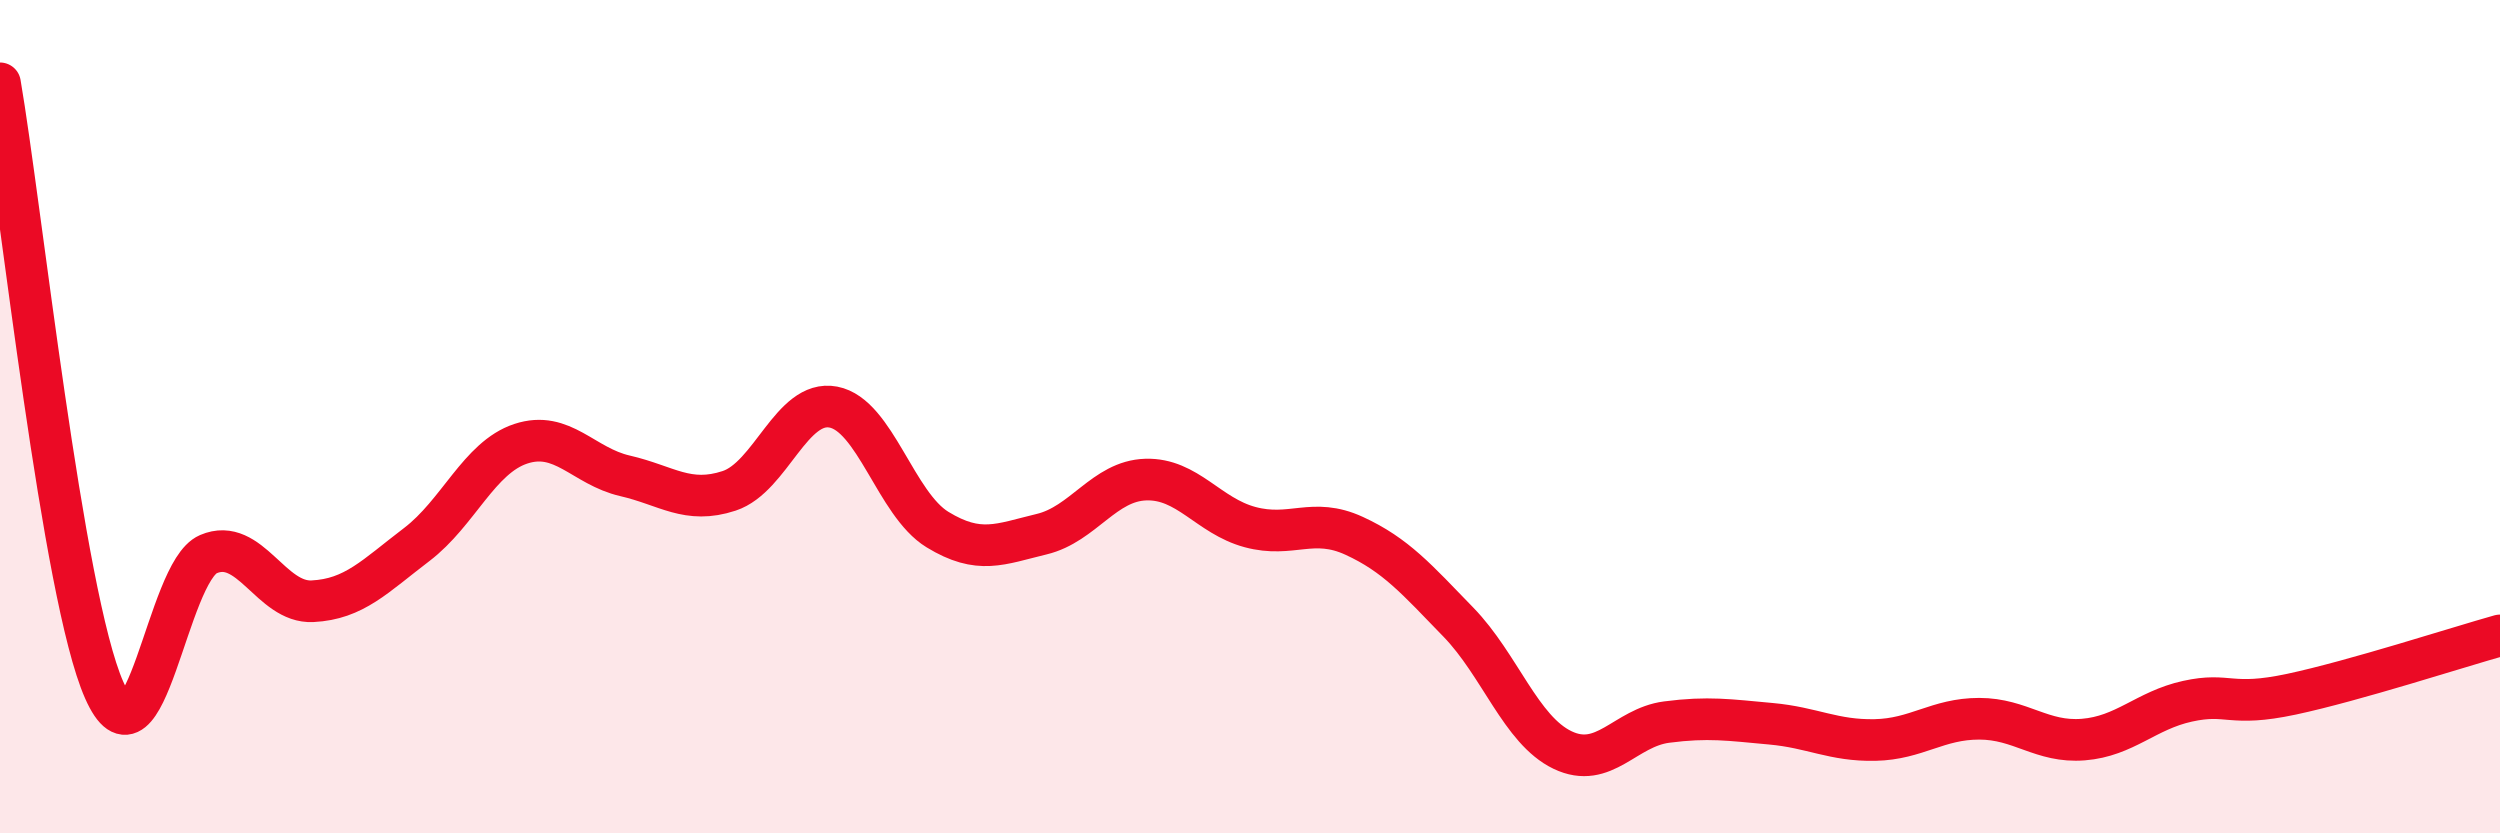
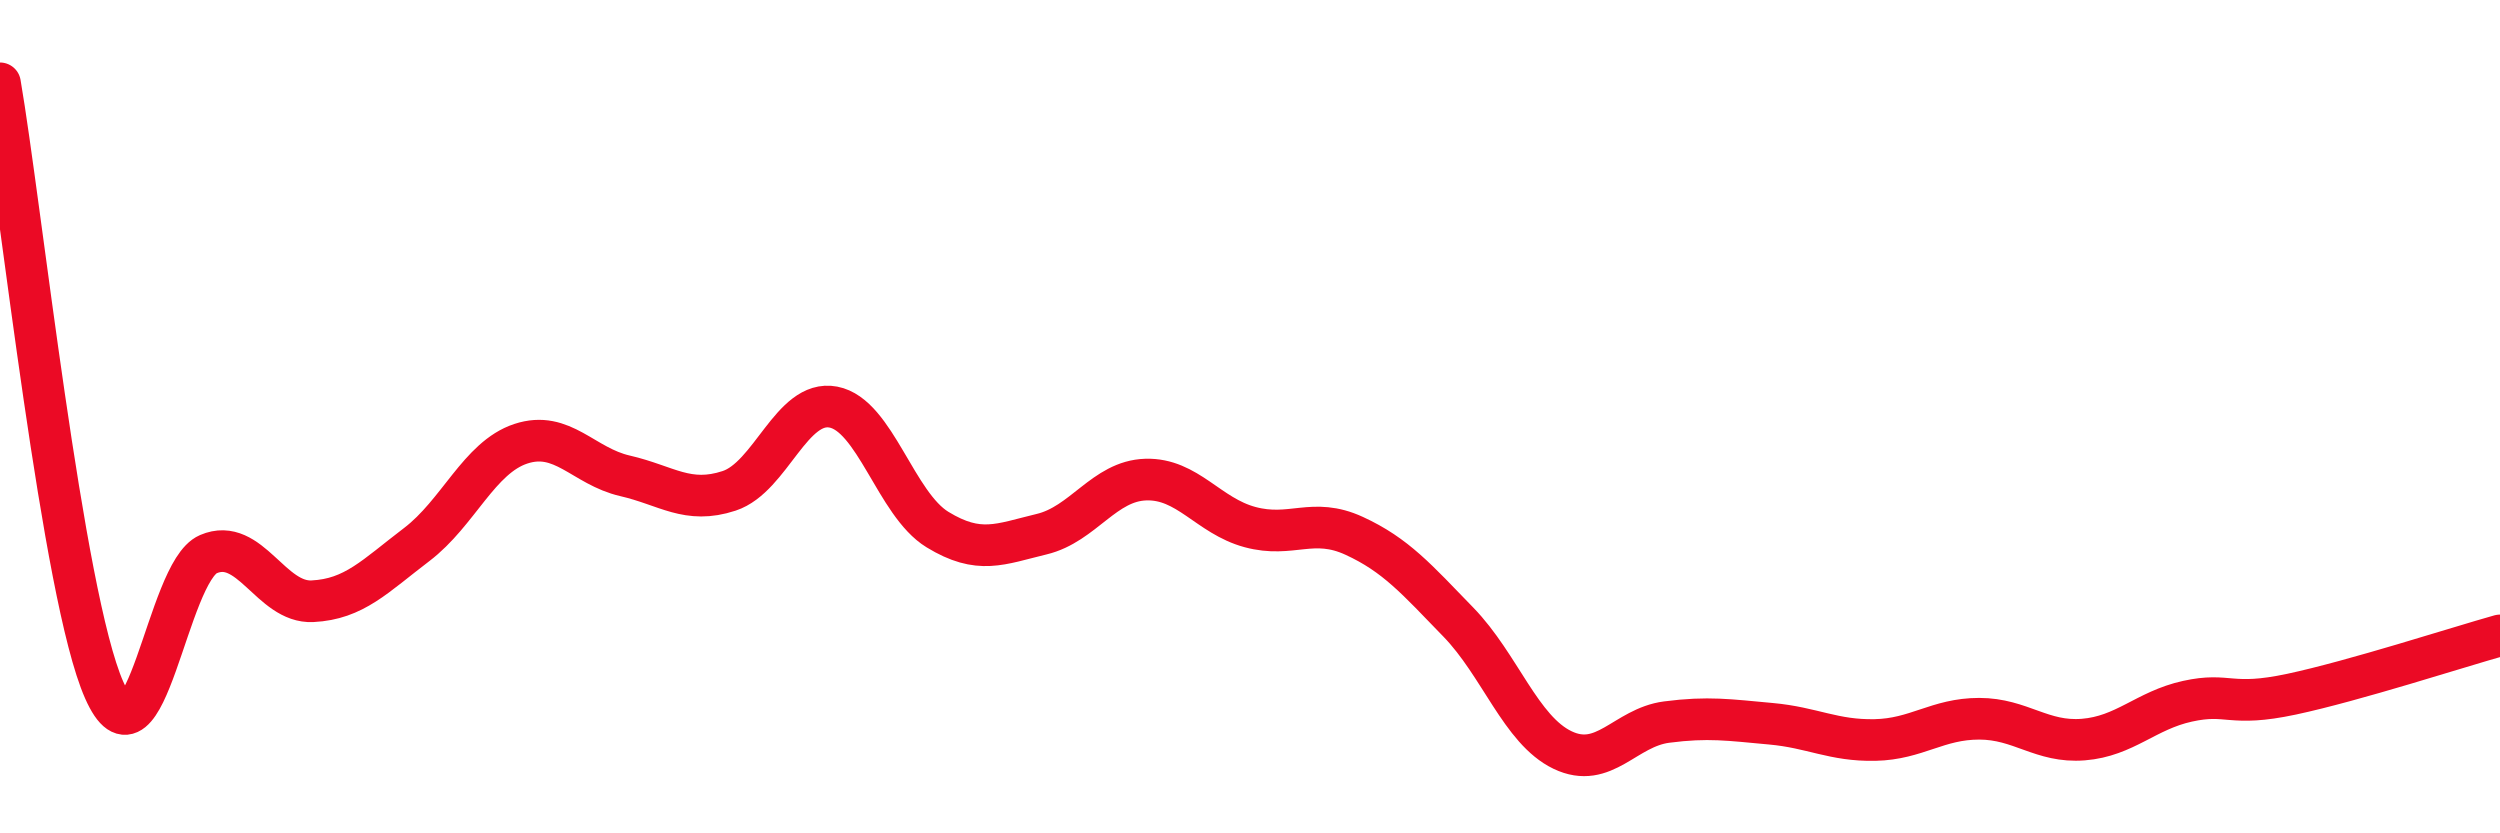
<svg xmlns="http://www.w3.org/2000/svg" width="60" height="20" viewBox="0 0 60 20">
-   <path d="M 0,2 C 0.5,4.91 1.5,14.3 2.5,16.56 C 3.5,18.82 4,13.73 5,13.3 C 6,12.87 6.5,14.48 7.5,14.43 C 8.5,14.38 9,13.83 10,13.07 C 11,12.31 11.5,10.98 12.5,10.65 C 13.5,10.32 14,11.19 15,11.42 C 16,11.65 16.5,12.11 17.5,11.78 C 18.5,11.45 19,9.58 20,9.77 C 21,9.96 21.5,12.1 22.5,12.71 C 23.5,13.32 24,13.06 25,12.82 C 26,12.58 26.5,11.54 27.5,11.51 C 28.5,11.48 29,12.38 30,12.65 C 31,12.92 31.5,12.4 32.5,12.86 C 33.5,13.32 34,13.9 35,14.93 C 36,15.96 36.5,17.52 37.5,18 C 38.5,18.48 39,17.46 40,17.33 C 41,17.2 41.5,17.28 42.5,17.37 C 43.5,17.46 44,17.78 45,17.76 C 46,17.74 46.5,17.25 47.5,17.25 C 48.5,17.25 49,17.83 50,17.75 C 51,17.67 51.5,17.05 52.5,16.83 C 53.5,16.61 53.5,16.98 55,16.66 C 56.5,16.34 59,15.53 60,15.25L60 20L0 20Z" fill="#EB0A25" opacity="0.1" stroke-linecap="round" stroke-linejoin="round" />
  <path d="M 0,2 C 0.5,4.91 1.5,14.3 2.5,16.56 C 3.5,18.82 4,13.73 5,13.3 C 6,12.87 6.5,14.48 7.5,14.43 C 8.5,14.38 9,13.83 10,13.07 C 11,12.31 11.5,10.98 12.5,10.65 C 13.5,10.32 14,11.19 15,11.42 C 16,11.65 16.5,12.11 17.5,11.78 C 18.5,11.45 19,9.58 20,9.77 C 21,9.96 21.5,12.1 22.5,12.71 C 23.5,13.32 24,13.06 25,12.82 C 26,12.58 26.5,11.54 27.5,11.51 C 28.5,11.48 29,12.38 30,12.65 C 31,12.92 31.5,12.4 32.5,12.86 C 33.5,13.32 34,13.9 35,14.93 C 36,15.96 36.5,17.52 37.5,18 C 38.5,18.48 39,17.46 40,17.33 C 41,17.2 41.5,17.28 42.5,17.37 C 43.5,17.46 44,17.78 45,17.76 C 46,17.74 46.5,17.25 47.5,17.25 C 48.5,17.25 49,17.83 50,17.75 C 51,17.67 51.5,17.05 52.5,16.83 C 53.5,16.61 53.5,16.98 55,16.66 C 56.5,16.34 59,15.53 60,15.25" stroke="#EB0A25" stroke-width="1" fill="none" stroke-linecap="round" stroke-linejoin="round" />
</svg>